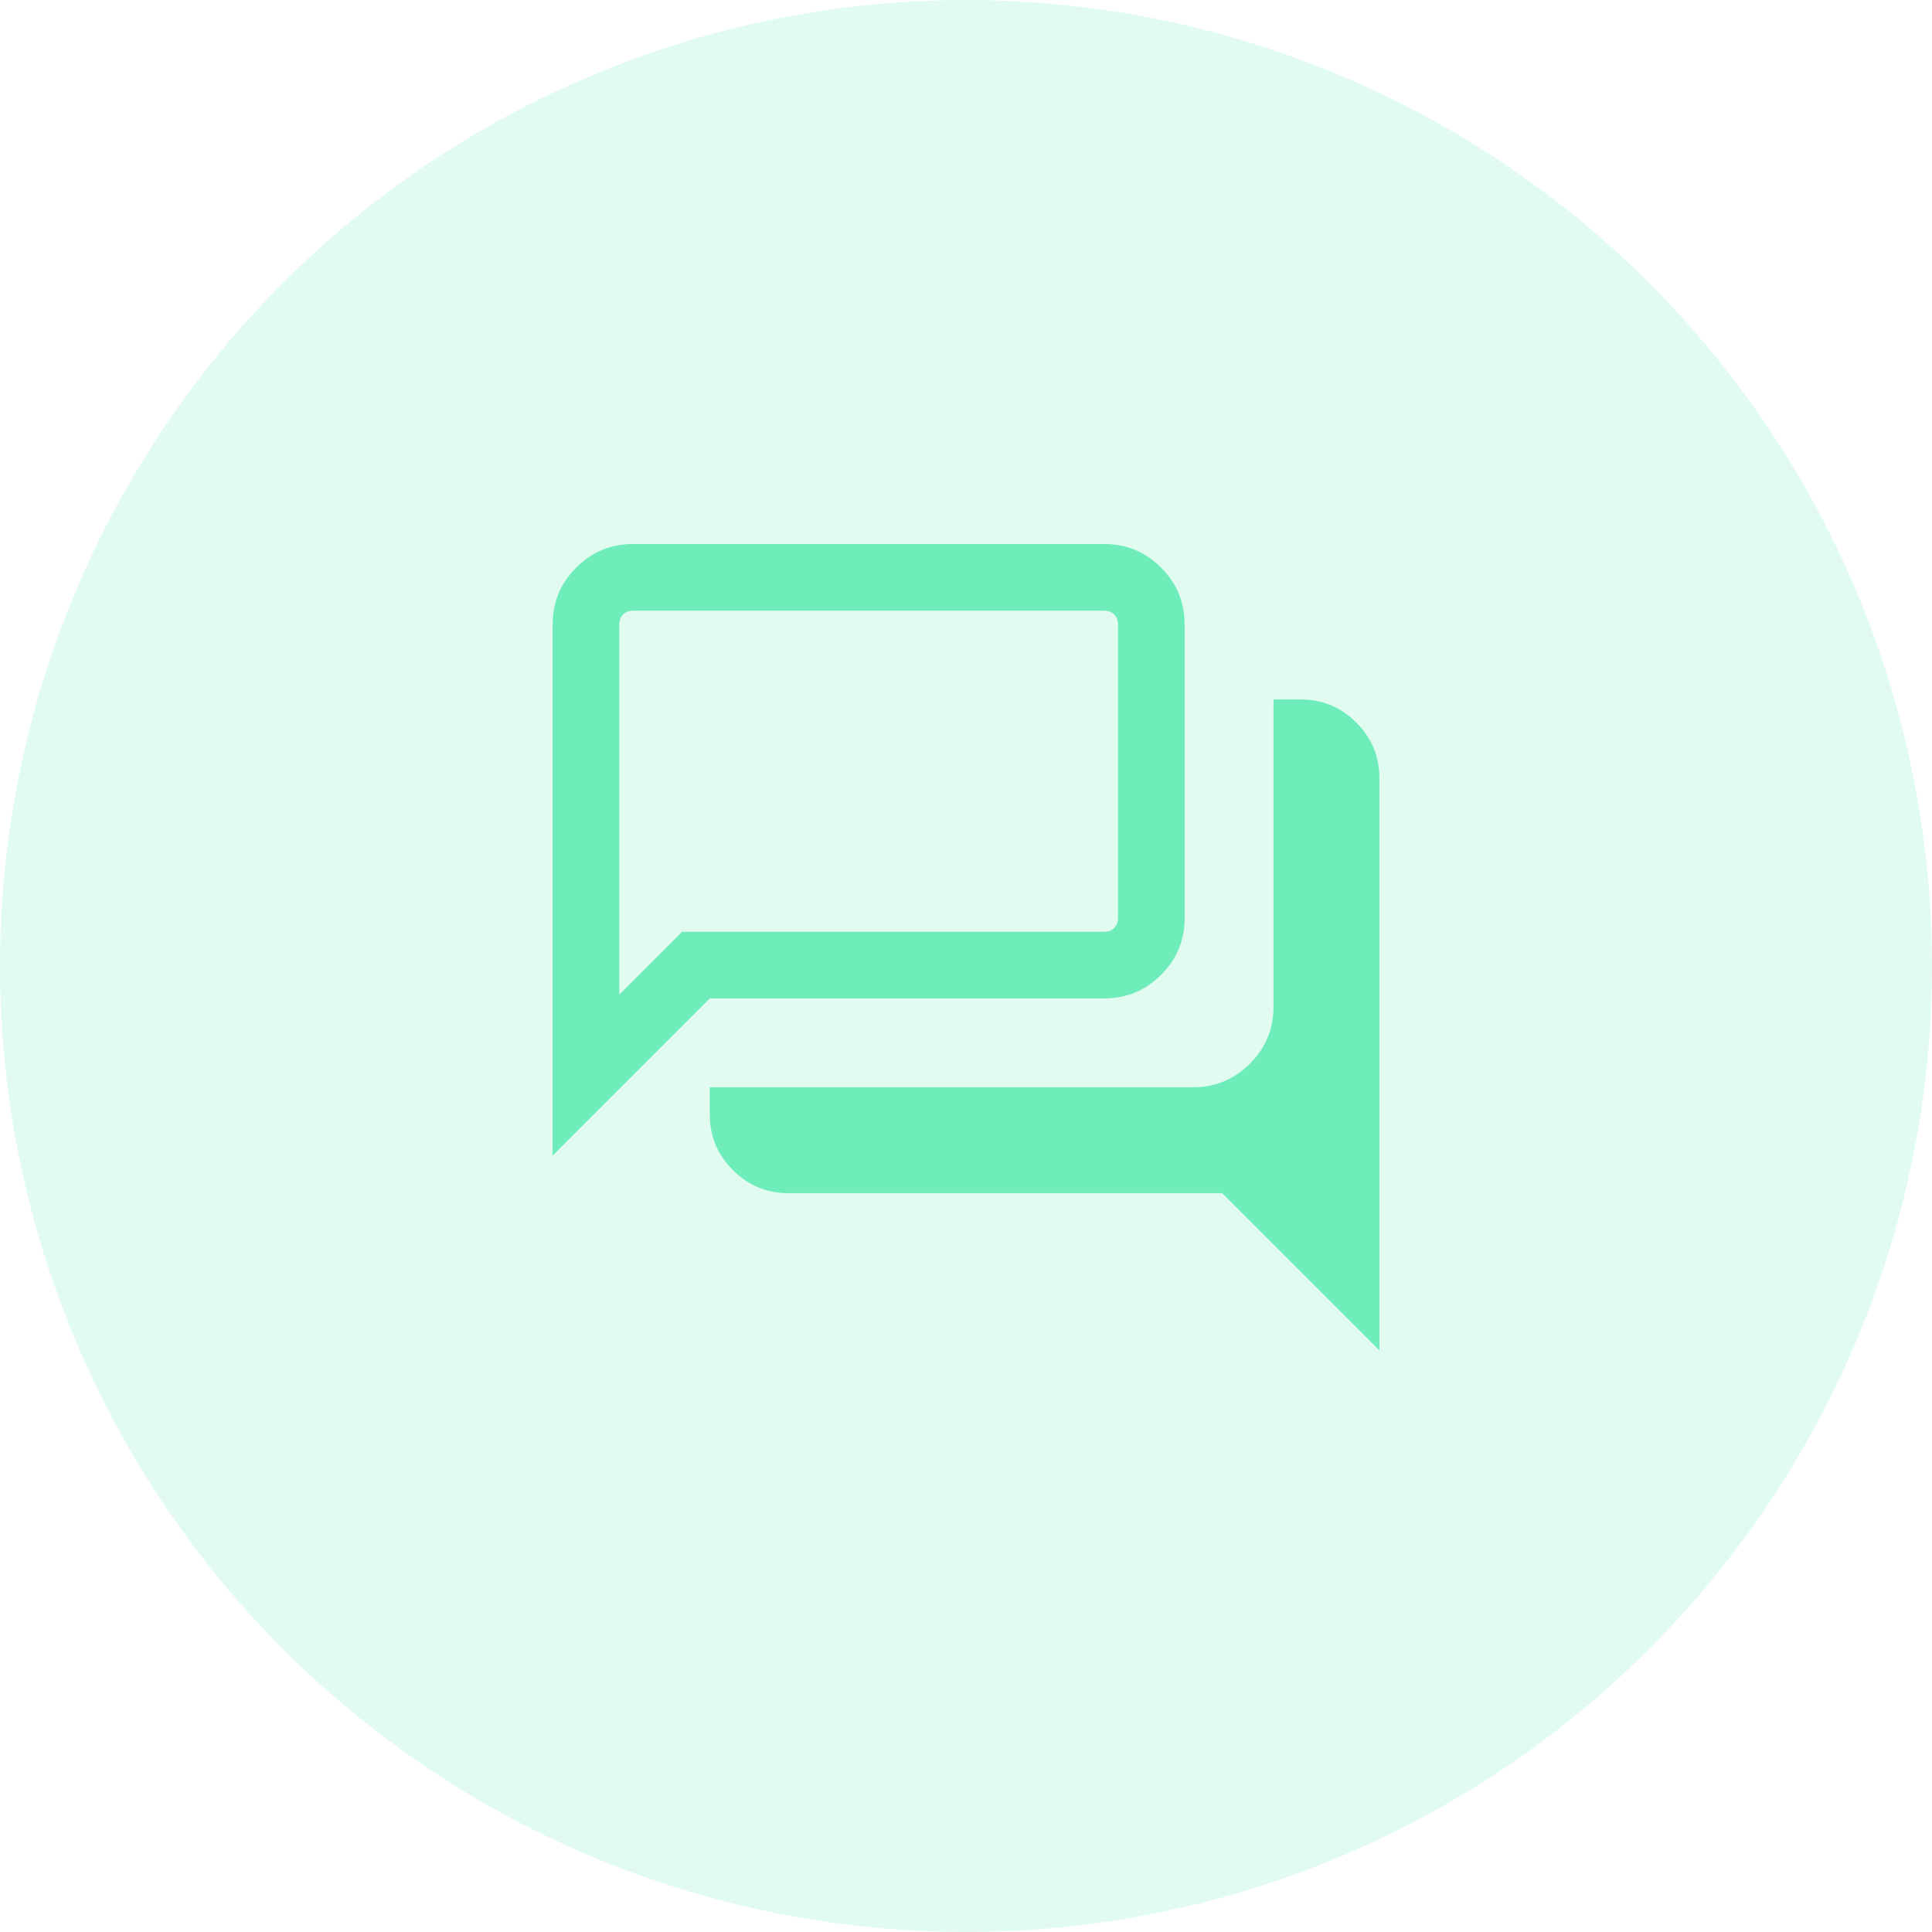
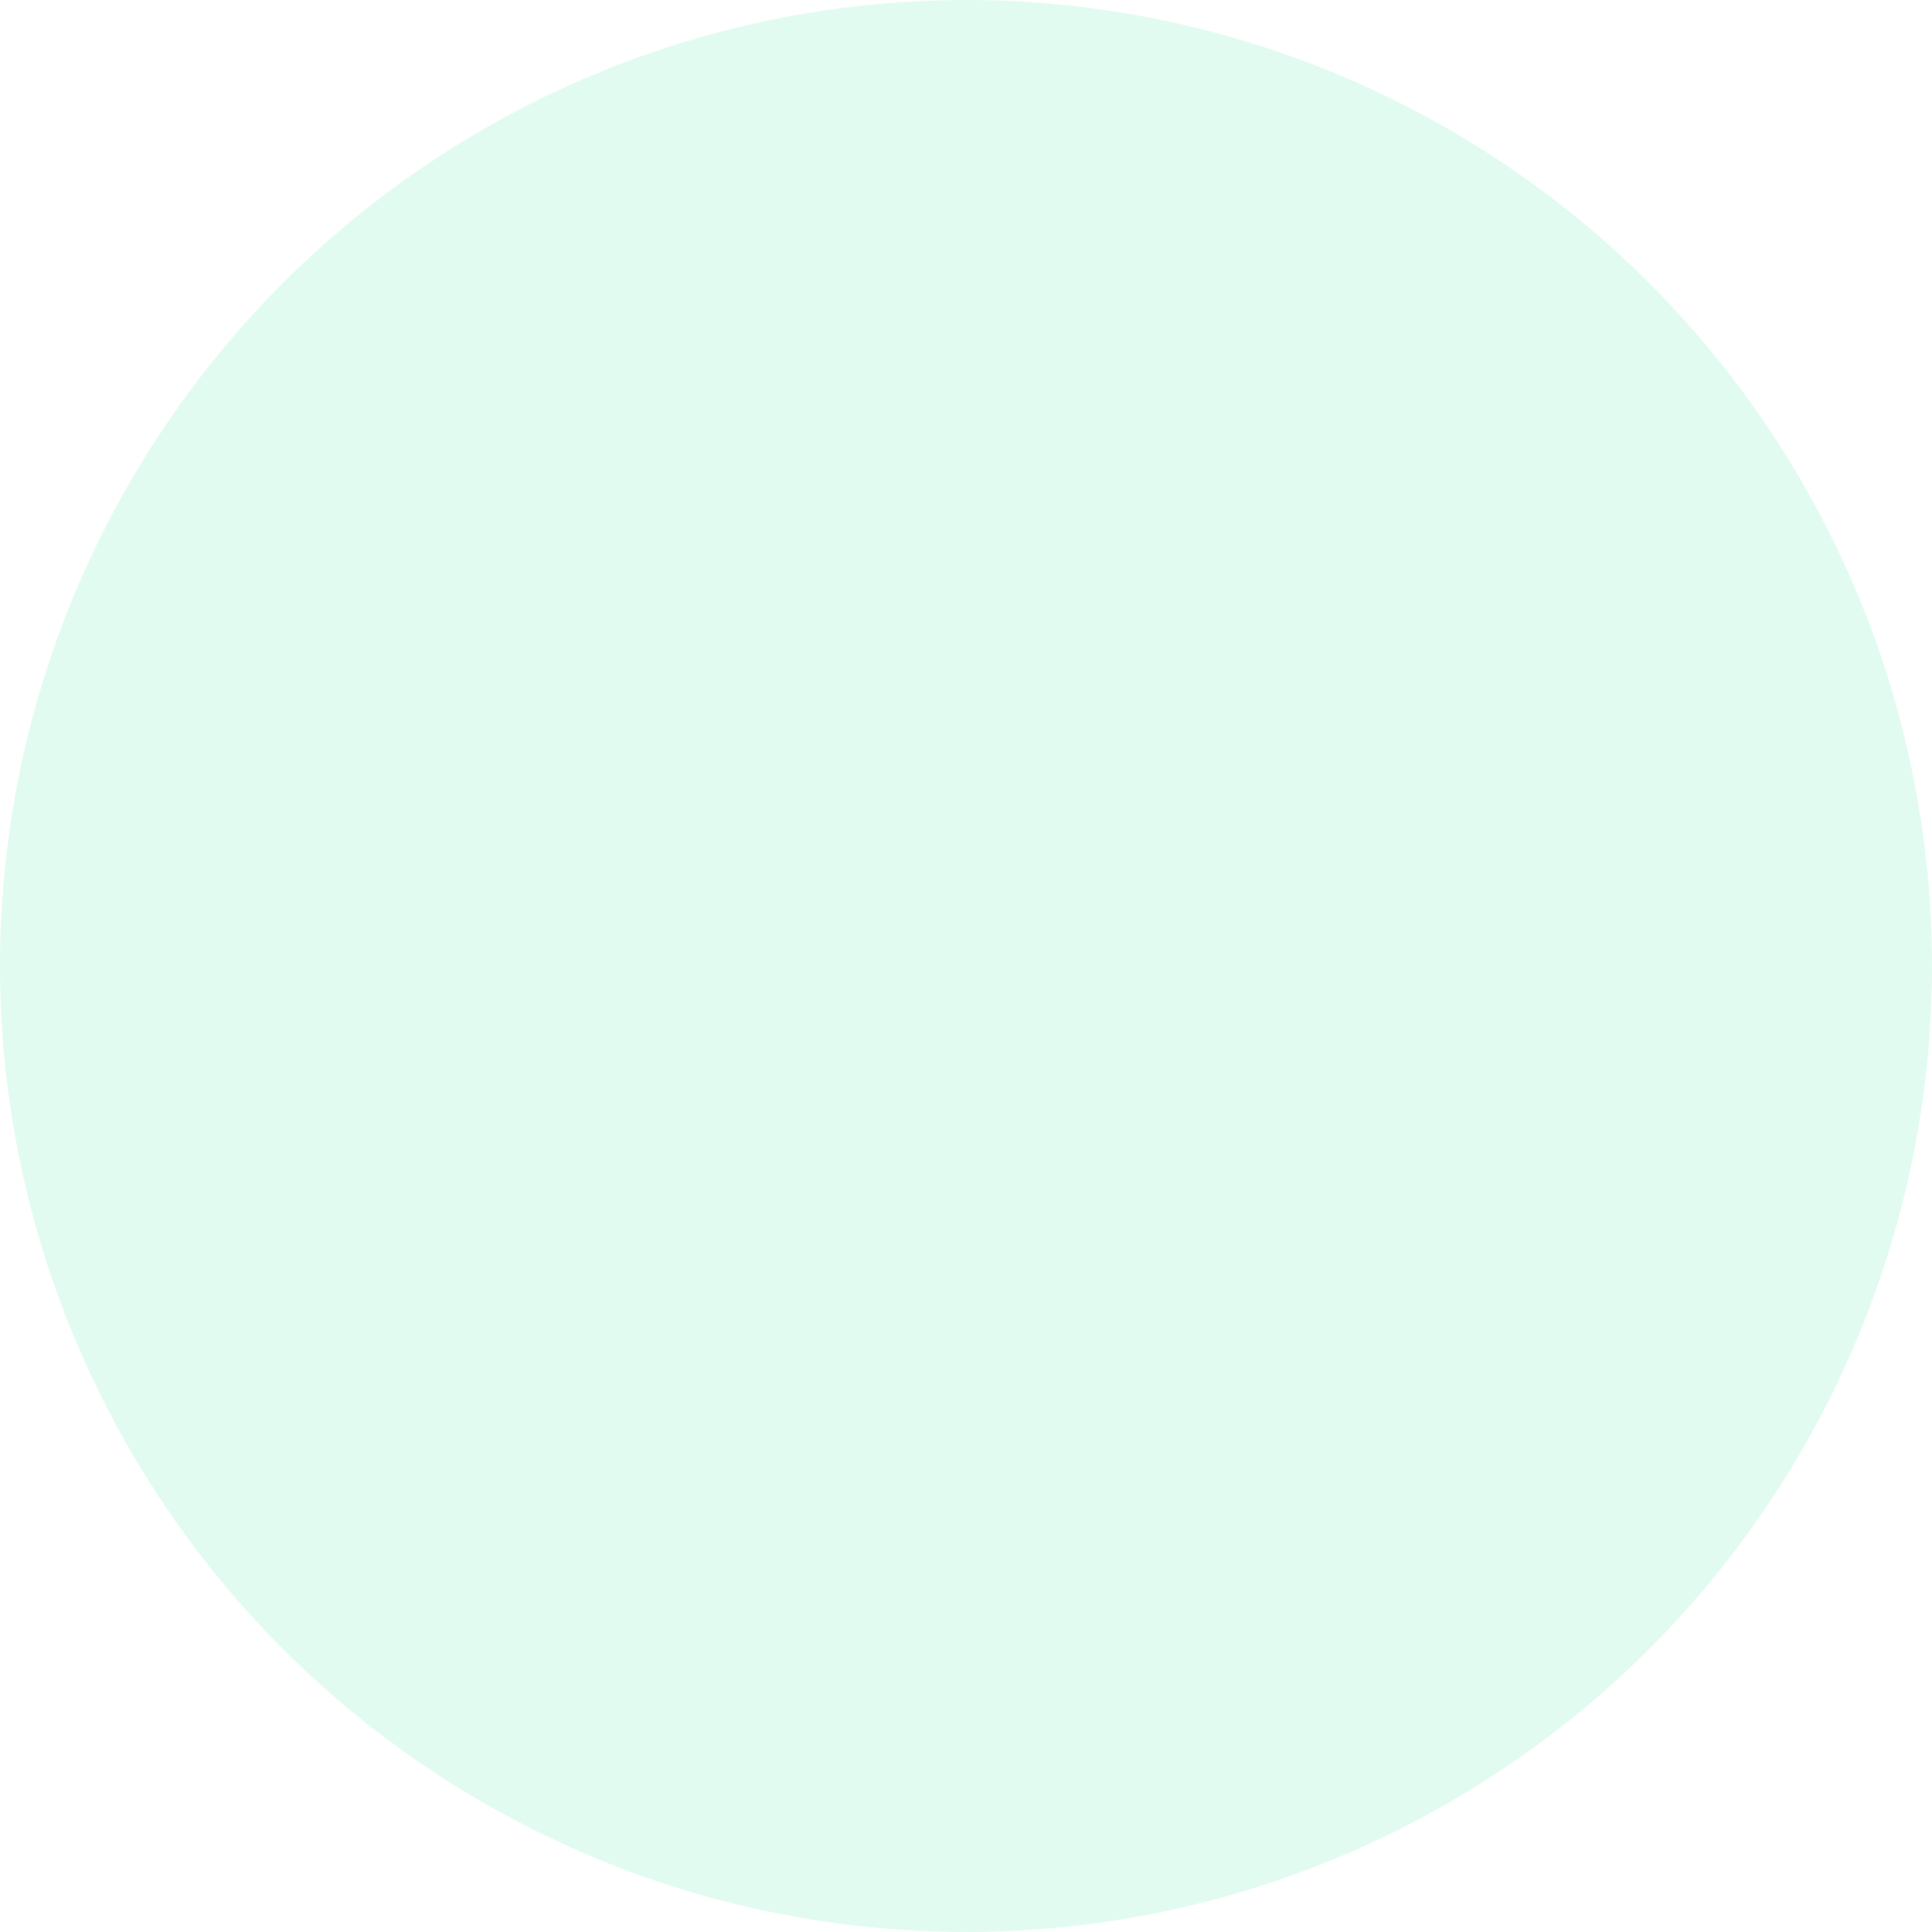
<svg xmlns="http://www.w3.org/2000/svg" width="58" height="58" viewBox="0 0 58 58" fill="none">
  <circle opacity="0.2" cx="29" cy="29" r="29" fill="#6EECBA" />
  <mask id="mask0_107_148" style="mask-type:alpha" maskUnits="userSpaceOnUse" x="13" y="13" width="32" height="32">
-     <rect x="13" y="13" width="32" height="32" fill="#D9D9D9" />
-   </mask>
+     </mask>
  <g mask="url(#mask0_107_148)">
-     <path d="M41.41 40.537L36.692 35.819H23.667C23.018 35.819 22.463 35.588 22.001 35.126C21.539 34.664 21.308 34.109 21.308 33.46V32.64H35.821C36.483 32.64 37.051 32.404 37.523 31.932C37.995 31.46 38.231 30.892 38.231 30.229V20.999H39.051C39.7 20.999 40.255 21.23 40.717 21.692C41.179 22.154 41.41 22.709 41.41 23.358V40.537ZM18.59 29.86L20.477 27.973H33.154C33.273 27.973 33.372 27.935 33.449 27.858C33.526 27.781 33.564 27.683 33.564 27.563V18.742C33.564 18.623 33.526 18.524 33.449 18.447C33.372 18.37 33.273 18.332 33.154 18.332H19C18.88 18.332 18.782 18.37 18.705 18.447C18.628 18.524 18.59 18.623 18.59 18.742V29.86ZM16.59 34.691V18.742C16.59 18.079 16.826 17.512 17.298 17.04C17.77 16.568 18.337 16.332 19 16.332H33.154C33.817 16.332 34.384 16.568 34.856 17.04C35.328 17.512 35.564 18.079 35.564 18.742V27.563C35.564 28.226 35.328 28.793 34.856 29.265C34.384 29.737 33.817 29.973 33.154 29.973H21.308L16.59 34.691Z" fill="#6EECBA" />
-   </g>
+     </g>
</svg>